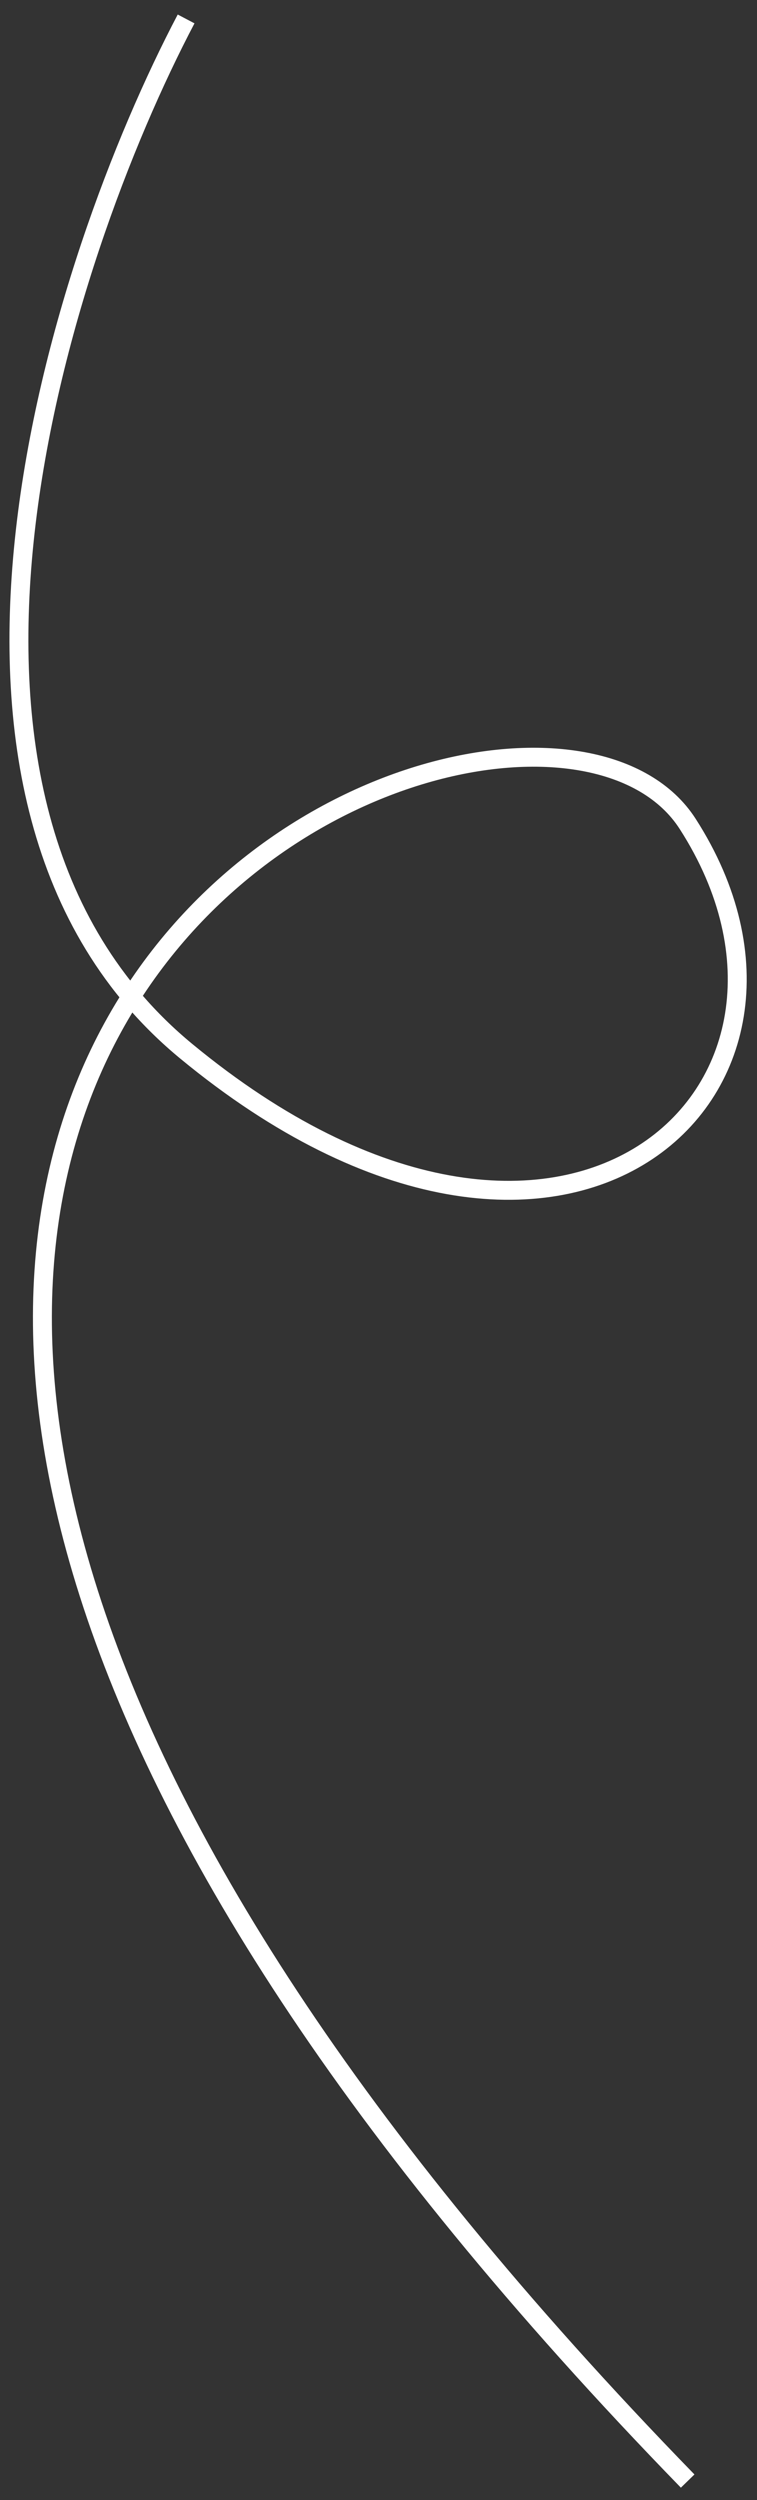
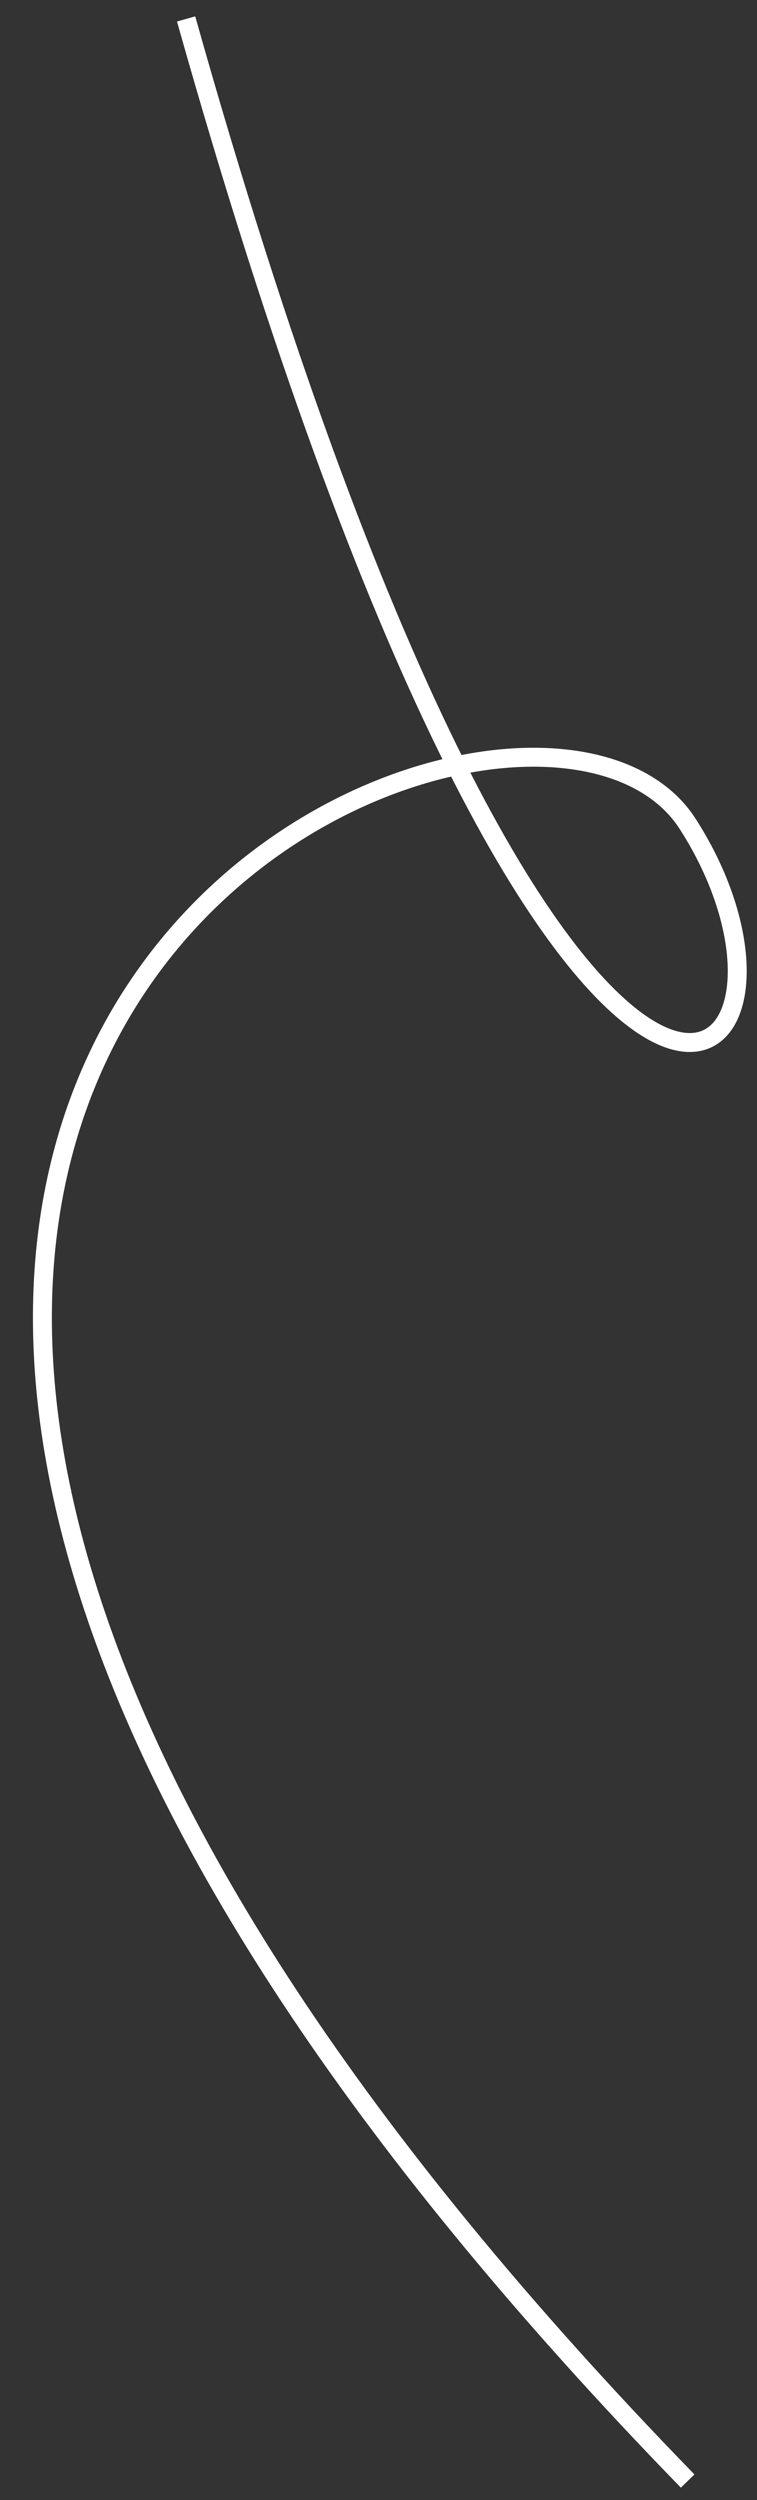
<svg xmlns="http://www.w3.org/2000/svg" width="40" height="132" viewBox="0 0 40 132" fill="none">
  <rect x="0" y="0" width="40" height="132" fill="#333333" stroke="none" />
-   <path d="M9.834 1C3.168 13.667 -6.166 42.3 9.834 55.5C29.834 72 45.336 57.5 36.336 43.5C27.336 29.5 -35.664 57 36.336 131" stroke="white" />
+   <path d="M9.834 1C29.834 72 45.336 57.5 36.336 43.5C27.336 29.5 -35.664 57 36.336 131" stroke="white" />
</svg>